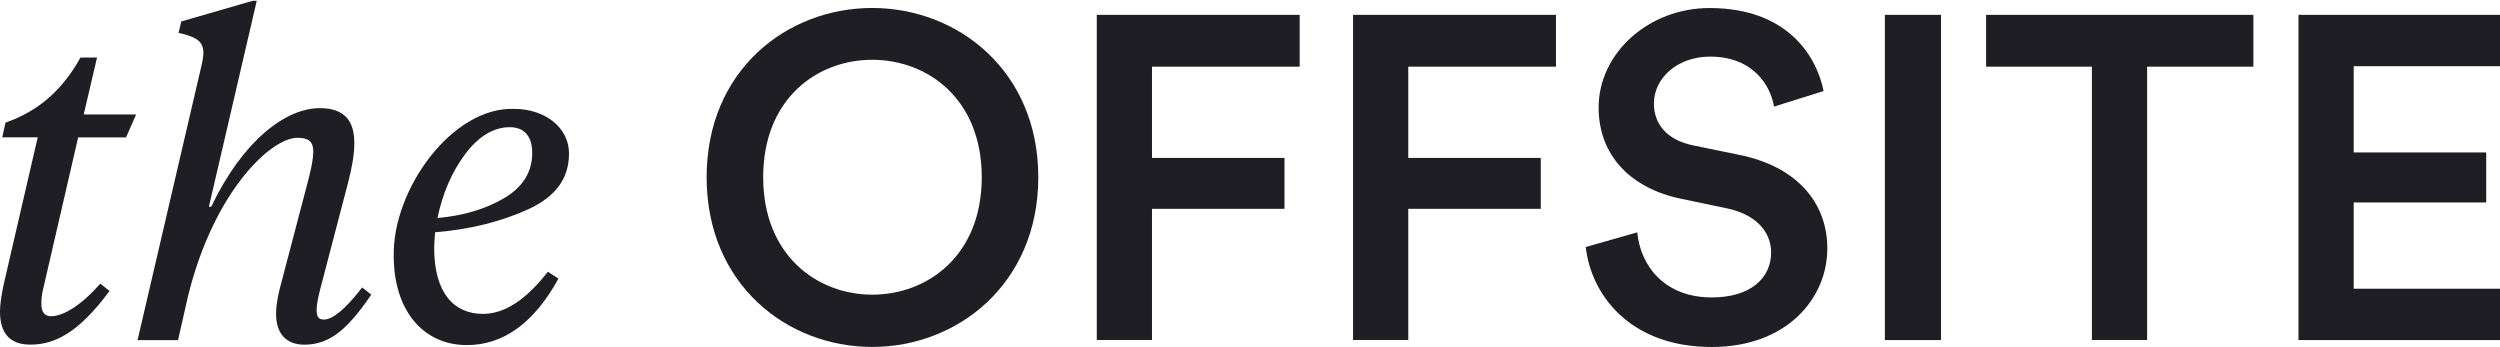
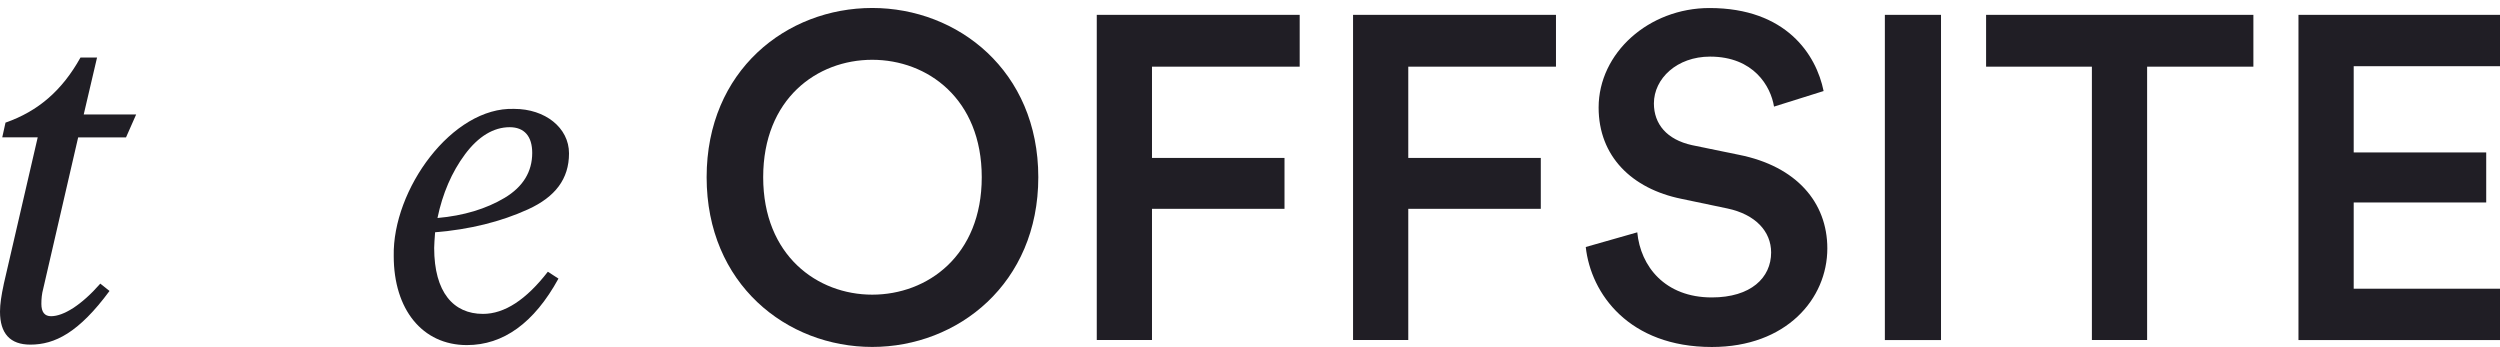
<svg xmlns="http://www.w3.org/2000/svg" width="1440" height="200" viewBox="0 0 1440 200" fill="none">
  <path d="M2.103 163.901L21.728 79.09H1.302L3.171 70.639C21.995 64.051 35.779 52.139 46.359 33.141H55.904L48.228 65.914H78.433L72.592 79.123H45.024L24.898 166.297C24.097 169.191 23.83 172.119 23.83 175.014C23.83 179.772 25.699 182.134 29.404 182.134C36.547 182.134 46.893 175.779 57.774 163.369L63.08 167.594C45.324 191.65 31.54 198.504 17.489 198.504C5.841 198.504 0 192.149 0 179.472C0 175.247 0.801 169.956 2.136 163.868L2.103 163.901Z" fill="#201E25" />
-   <path d="M213.839 169.724C206.162 181.069 199.254 188.755 193.446 192.715C187.873 196.674 181.798 198.537 175.423 198.537C164.543 198.537 159.002 191.949 159.002 180.57C159.002 176.611 159.803 171.853 161.138 166.297L177.292 104.743C179.428 96.824 180.463 91.001 180.463 87.308C180.463 81.752 177.826 79.389 171.719 79.389C155.565 78.857 120.587 112.928 106.803 177.143L102.564 195.909H79.234L116.081 37.666C116.882 34.239 117.149 31.843 117.149 30.546C117.149 23.958 113.444 21.296 102.831 18.934L104.433 12.346L145.519 0.468H147.888L120.32 119.083H121.655C139.678 81.319 164.309 62.288 184.201 62.288C198.252 62.288 204.093 69.408 204.093 82.351C204.093 88.939 202.758 96.624 200.388 105.608L184.502 166.363C183.167 171.653 182.366 175.613 182.366 178.507C182.366 182.467 183.434 184.064 186.604 184.064C191.644 184.064 199.053 177.975 208.599 165.565L213.906 169.79L213.839 169.724Z" fill="#201E25" />
  <path d="M321.676 160.474C307.625 186.094 289.869 198.77 268.942 198.77C243.243 198.77 226.789 178.175 226.789 147.531C225.988 109.235 260.432 61.389 296.21 62.72C313.966 62.72 327.751 73.567 327.751 88.34C327.751 103.113 319.807 113.427 304.154 120.581C288.501 127.701 270.511 132.193 250.619 133.79C250.352 137.749 250.085 140.644 250.085 142.773C250.085 168.393 261.199 180.803 278.188 180.803C290.637 180.803 303.086 172.618 315.568 156.515L321.676 160.474ZM290.67 113.959C301.284 107.604 306.557 98.887 306.557 88.073C306.557 78.558 302.051 73.267 293.574 73.267C284.295 73.267 275.551 78.558 267.874 88.839C260.198 99.153 254.891 111.564 251.987 125.571C267.107 124.24 280.09 120.281 290.67 113.959Z" fill="#201E25" />
  <path d="M502.406 4.594C551.702 4.594 598.061 40.794 598.061 102.081C598.061 163.369 551.702 199.835 502.406 199.835C453.11 199.835 407.018 163.635 407.018 102.081C407.018 40.528 453.11 4.594 502.406 4.594ZM502.406 169.724C534.213 169.724 565.487 147.265 565.487 102.081C565.487 56.898 534.213 34.439 502.406 34.439C470.599 34.439 439.593 56.898 439.593 102.081C439.593 147.265 470.866 169.724 502.406 169.724Z" fill="#201E25" />
  <path d="M631.738 195.876V8.553H748.62V38.398H663.545V90.968H739.875V120.281H663.545V195.842H631.738V195.876Z" fill="#201E25" />
  <path d="M779.359 195.876V8.553H896.241V38.398H811.166V90.968H887.497V120.281H811.166V195.842H779.359V195.876Z" fill="#201E25" />
  <path d="M1021.83 61.389C1019.97 49.777 1010.19 32.609 984.987 32.609C965.896 32.609 952.646 45.285 952.646 59.559C952.646 71.437 960.056 80.421 974.641 83.615L1001.68 89.171C1034.82 95.793 1052.54 116.654 1052.54 143.073C1052.54 172.119 1028.94 199.868 986.022 199.868C938.328 199.868 916.333 169.224 913.396 142.274L943.067 133.823C944.936 153.354 958.954 171.321 985.989 171.321C1008.52 171.321 1020.17 159.975 1020.17 145.435C1020.17 133.29 1011.15 123.508 995 120.081L968.5 114.525C939.863 108.702 920.806 89.97 920.806 61.955C920.806 30.513 949.676 4.627 984.687 4.627C1028.94 4.627 1046.17 31.577 1050.4 52.439L1021.77 61.422L1021.83 61.389Z" fill="#201E25" />
  <path d="M1085.68 195.876V8.553H1118.02V195.876H1085.68Z" fill="#201E25" />
  <path d="M1236.74 38.398V195.842H1204.93V38.398H1143.99V8.553H1297.95V38.398H1236.74Z" fill="#201E25" />
  <path d="M1323.92 195.876V8.553H1440V38.132H1355.73V87.807H1432.06V116.621H1355.73V166.297H1440V195.876H1323.92Z" fill="#201E25" />
</svg>